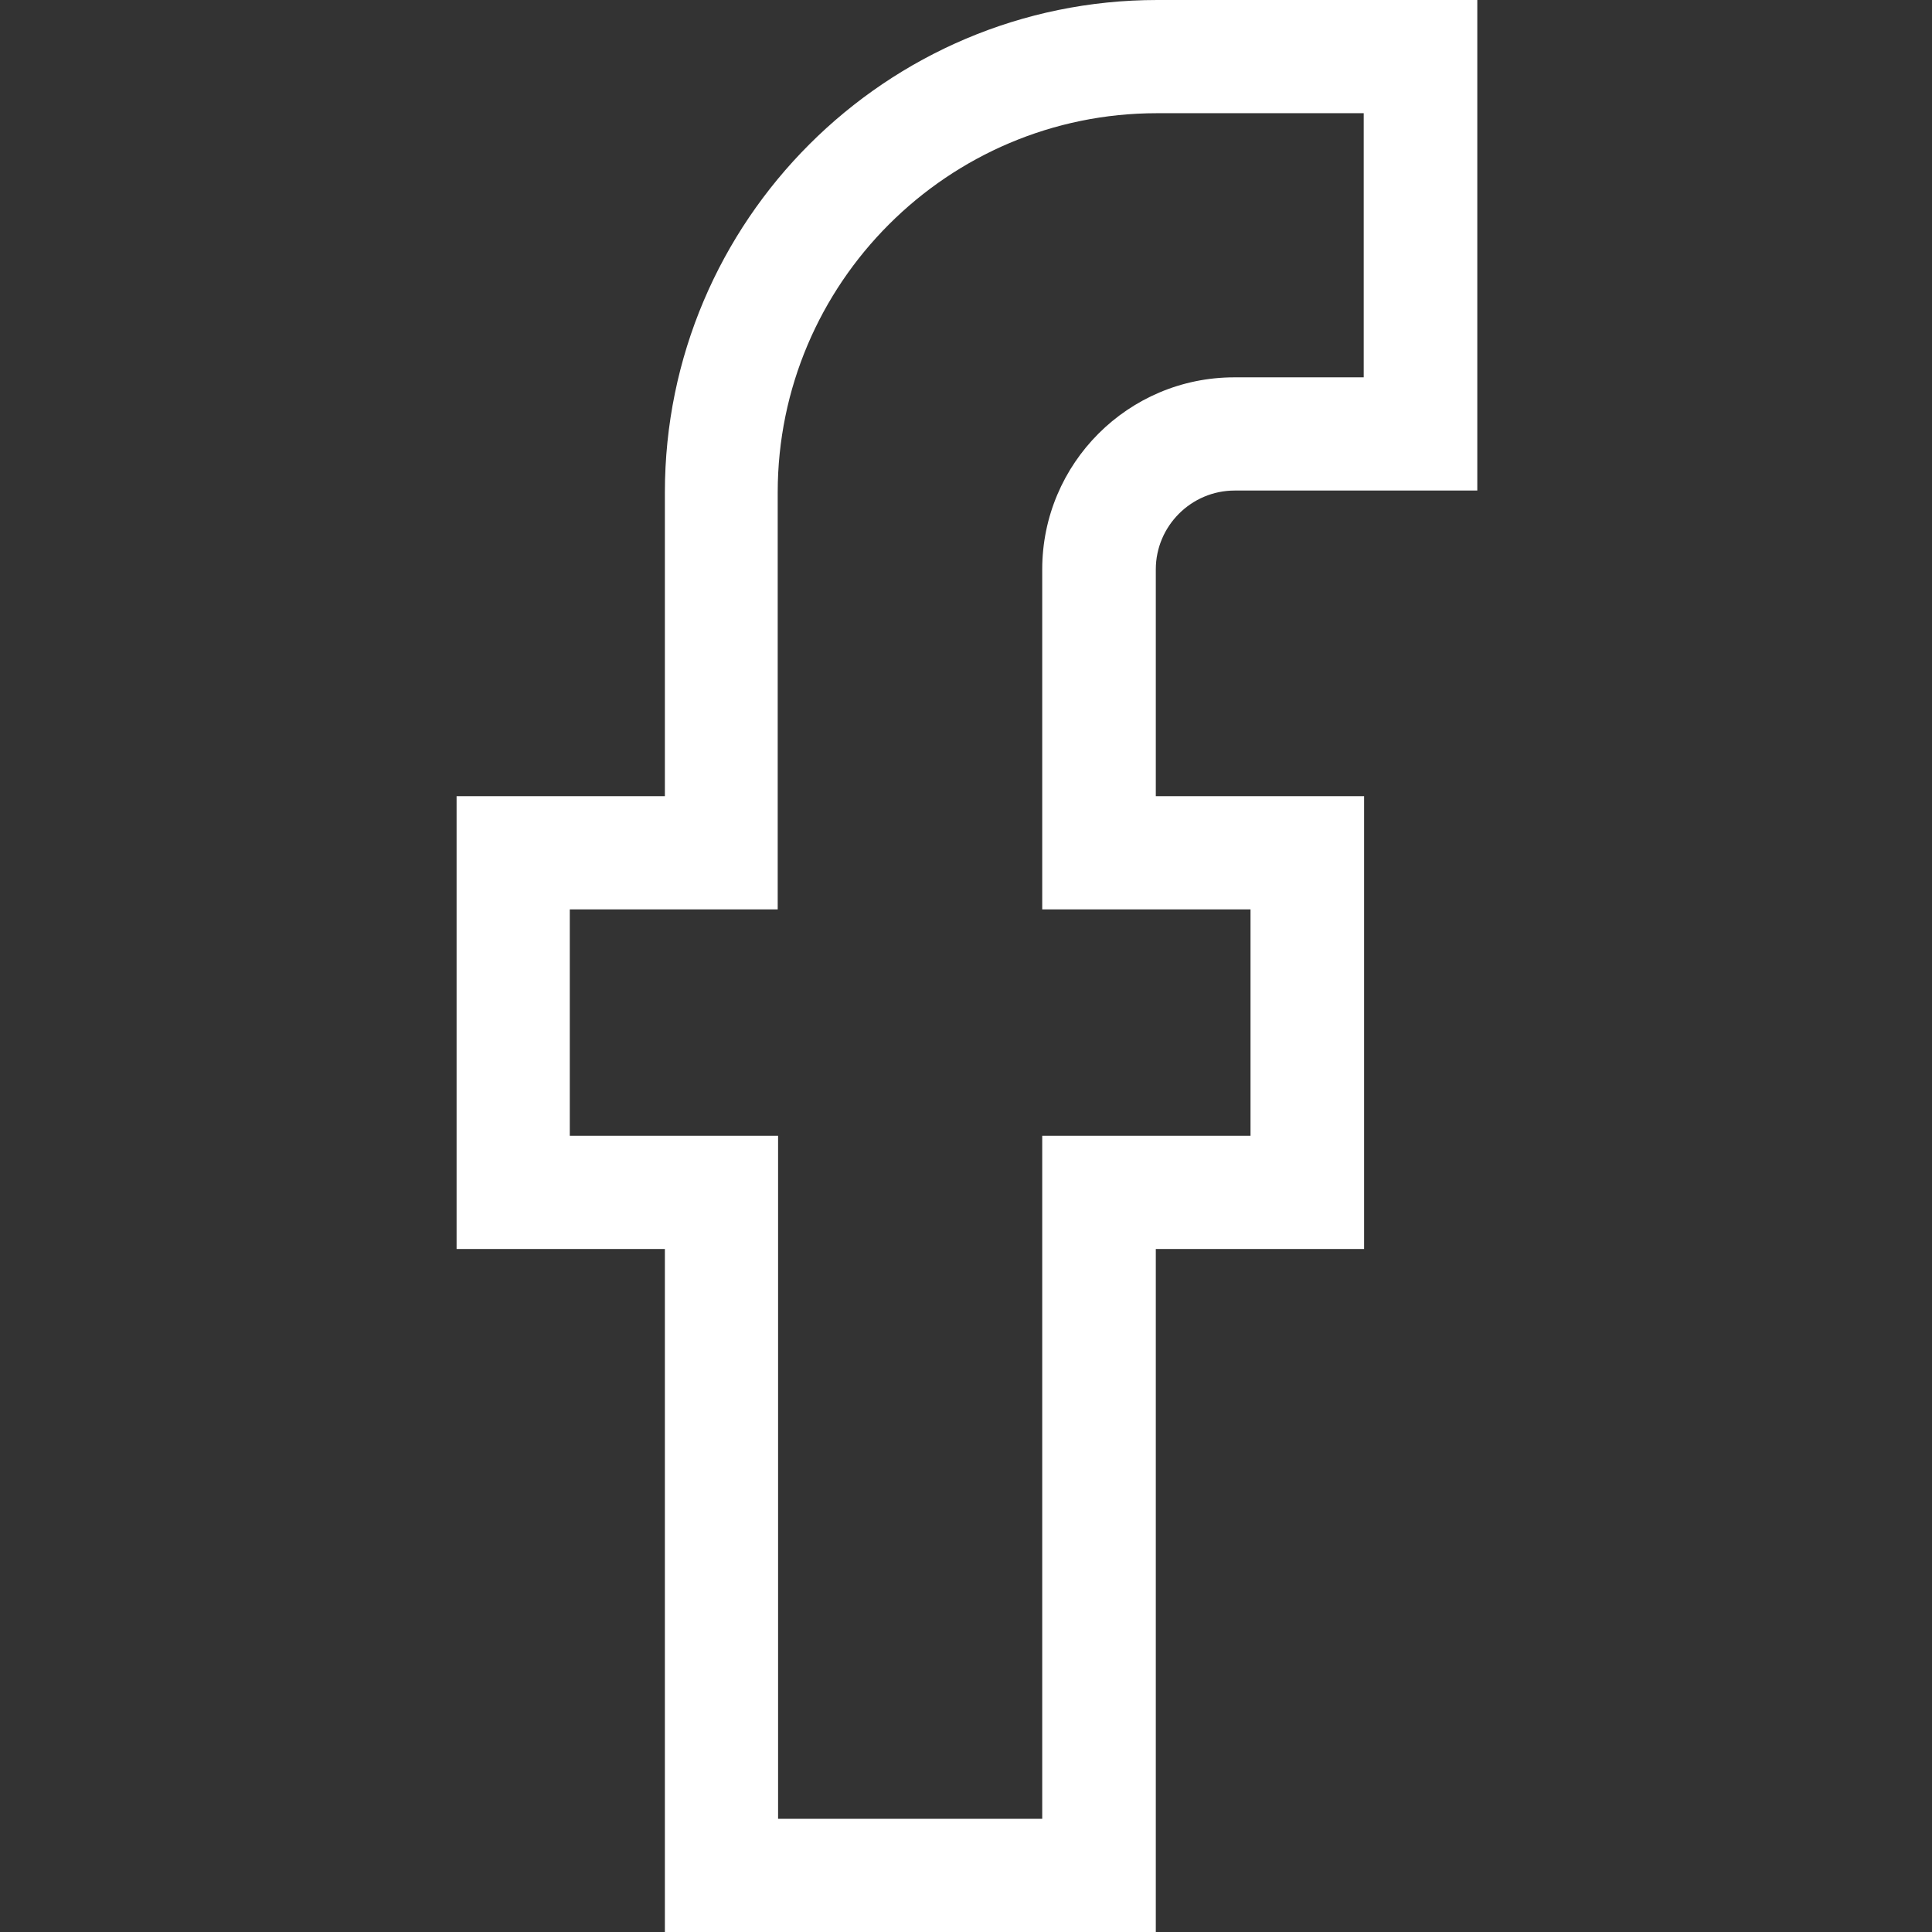
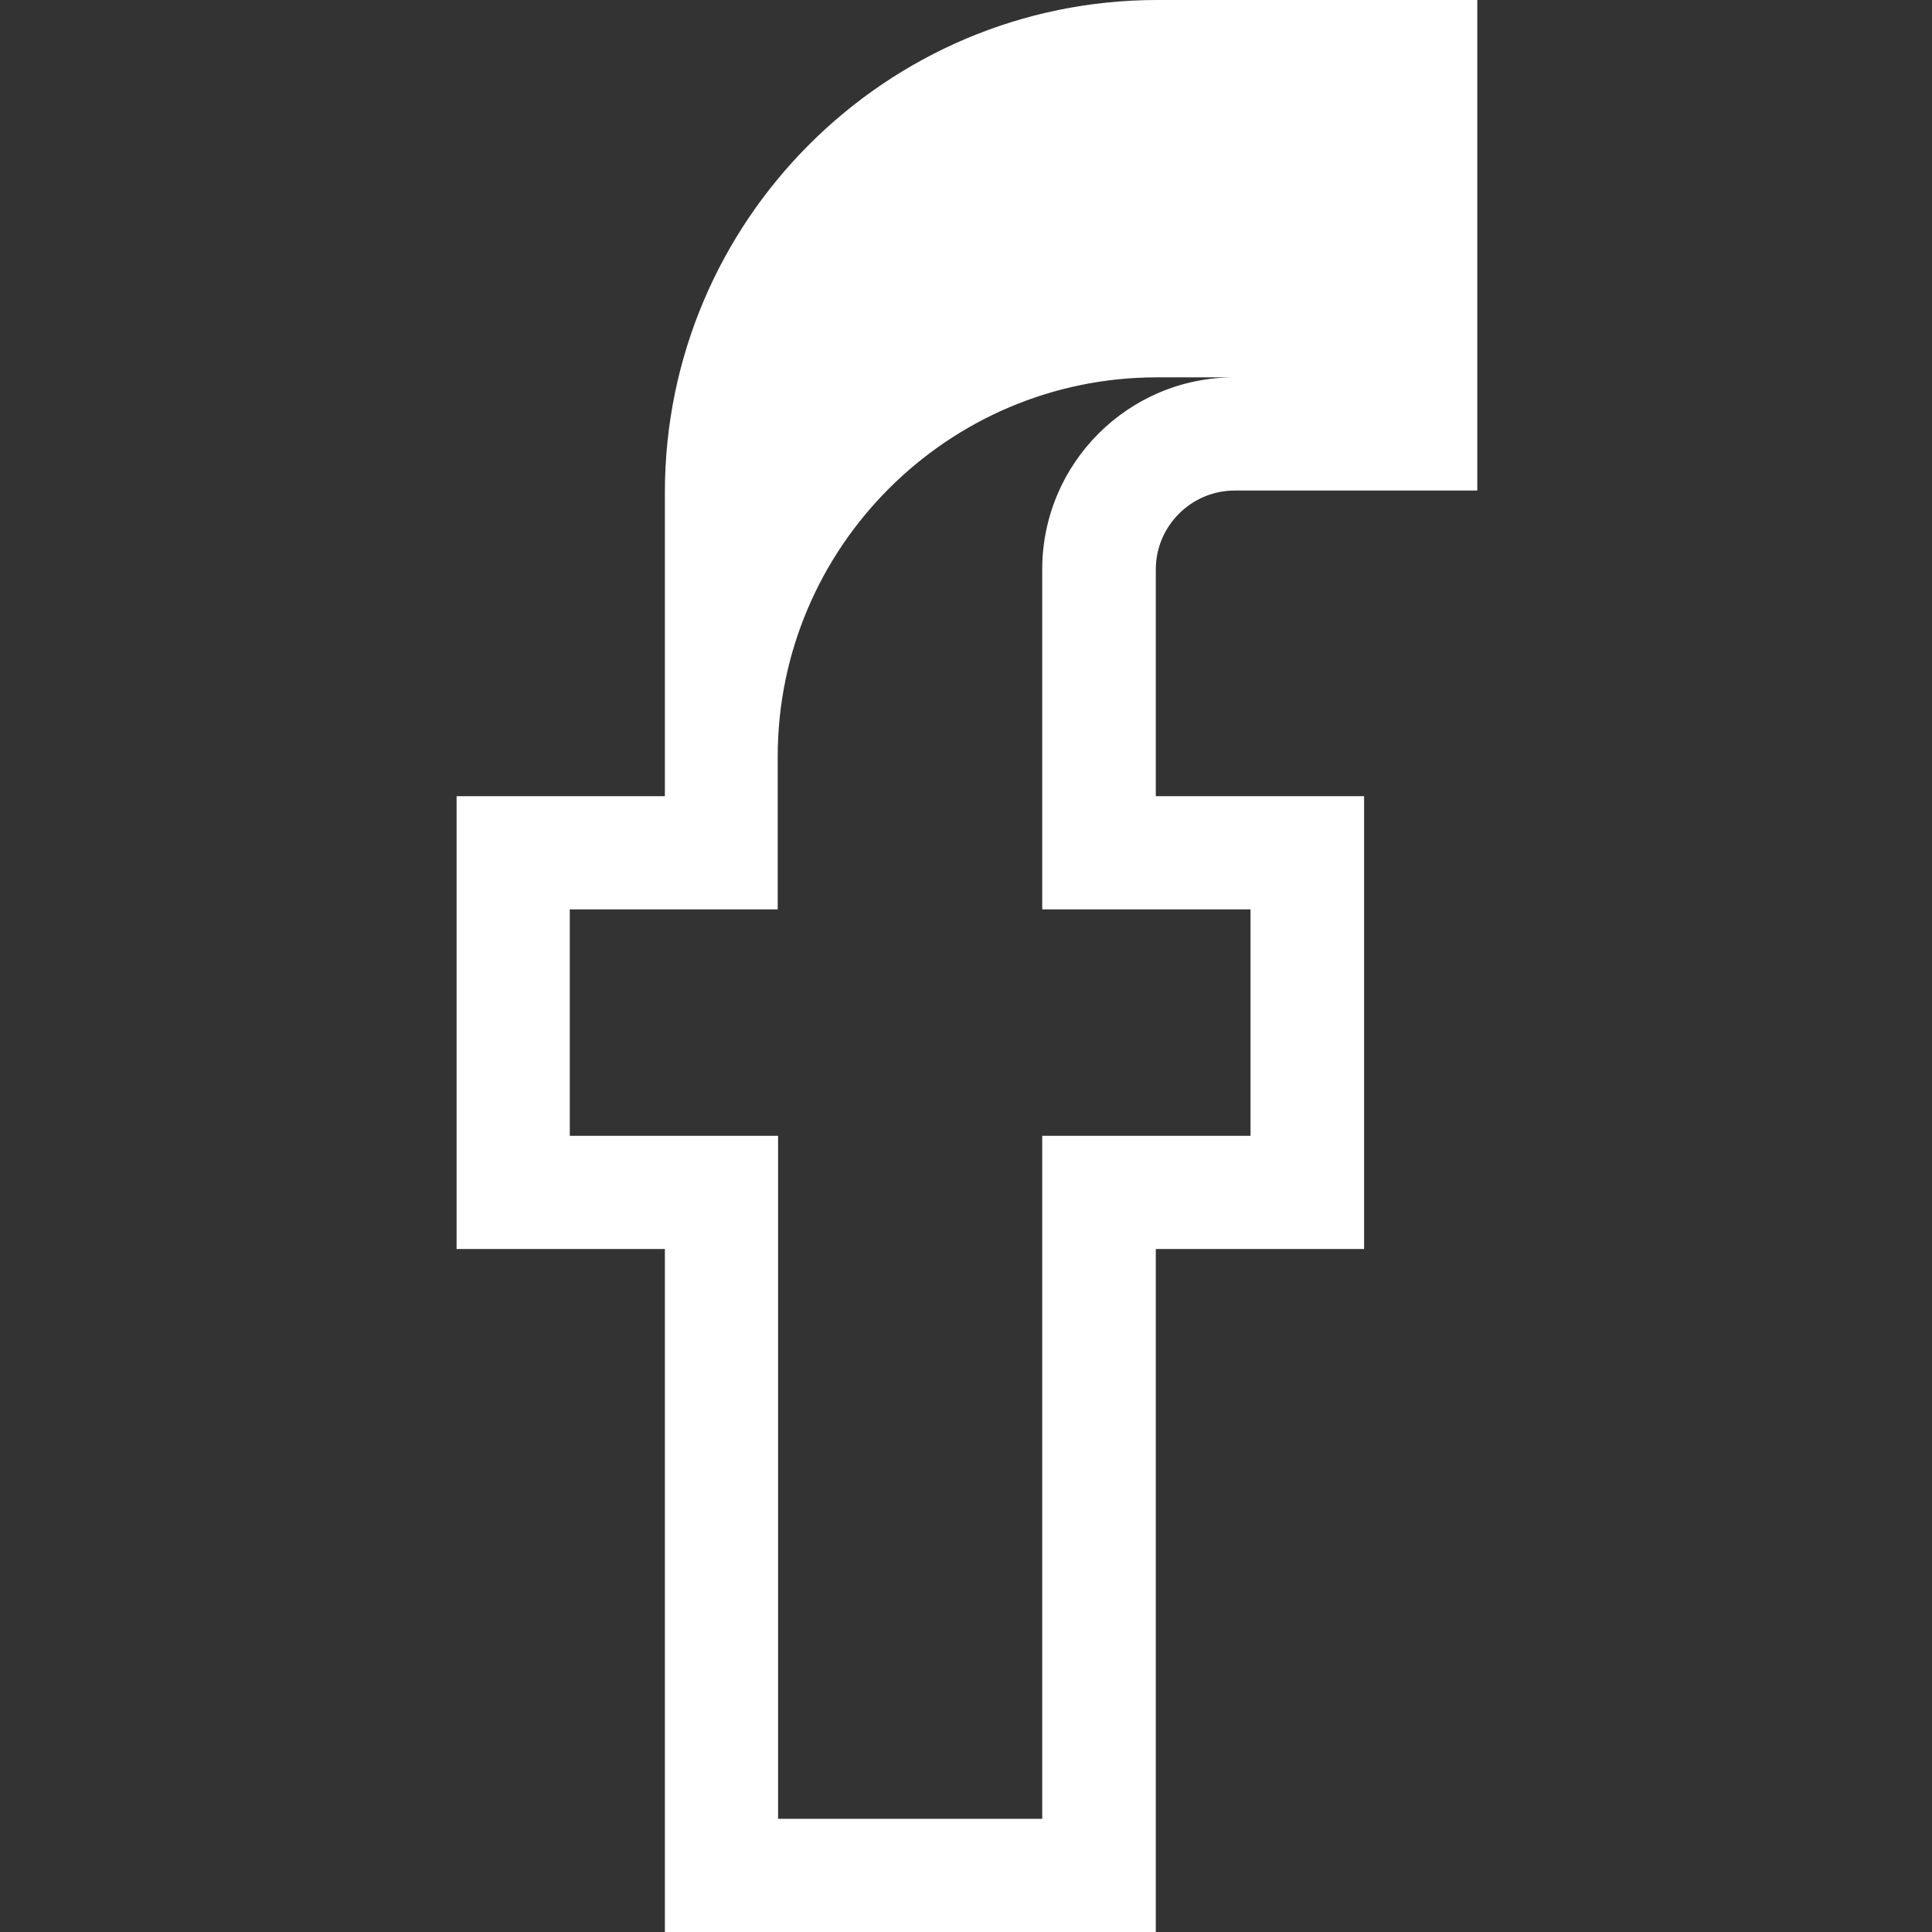
<svg xmlns="http://www.w3.org/2000/svg" version="1.1" id="Слой_1" x="0px" y="0px" viewBox="0 0 512 512" style="enable-background:new 0 0 512 512;" xml:space="preserve">
  <rect x="0" y="0" width="512" height="512" fill="#333333" stroke="none" />
  <style type="text/css">
	.st0{fill:#FFFFFF;}
</style>
-   <path class="st0" d="M306.2,512h-130V331H121V211h55.2v-80.5C176.2,58.5,234.8,0,306.7,0h84.8v130h-64.3c-11.5,0-20.9,9.4-20.9,20.9  V211h55.2v120h-55.2v181H306.2z M206.2,482h70V301h55.2v-60h-55.2v-90.1c0-28.1,22.8-50.9,50.9-50.9h34.3V30h-54.8  c-55.4,0-100.5,45.1-100.5,100.5V241H151v60h55.2V482z" />
+   <path class="st0" d="M306.2,512h-130V331H121V211h55.2v-80.5C176.2,58.5,234.8,0,306.7,0h84.8v130h-64.3c-11.5,0-20.9,9.4-20.9,20.9  V211h55.2v120h-55.2v181H306.2z M206.2,482h70V301h55.2v-60h-55.2v-90.1c0-28.1,22.8-50.9,50.9-50.9h34.3h-54.8  c-55.4,0-100.5,45.1-100.5,100.5V241H151v60h55.2V482z" />
</svg>